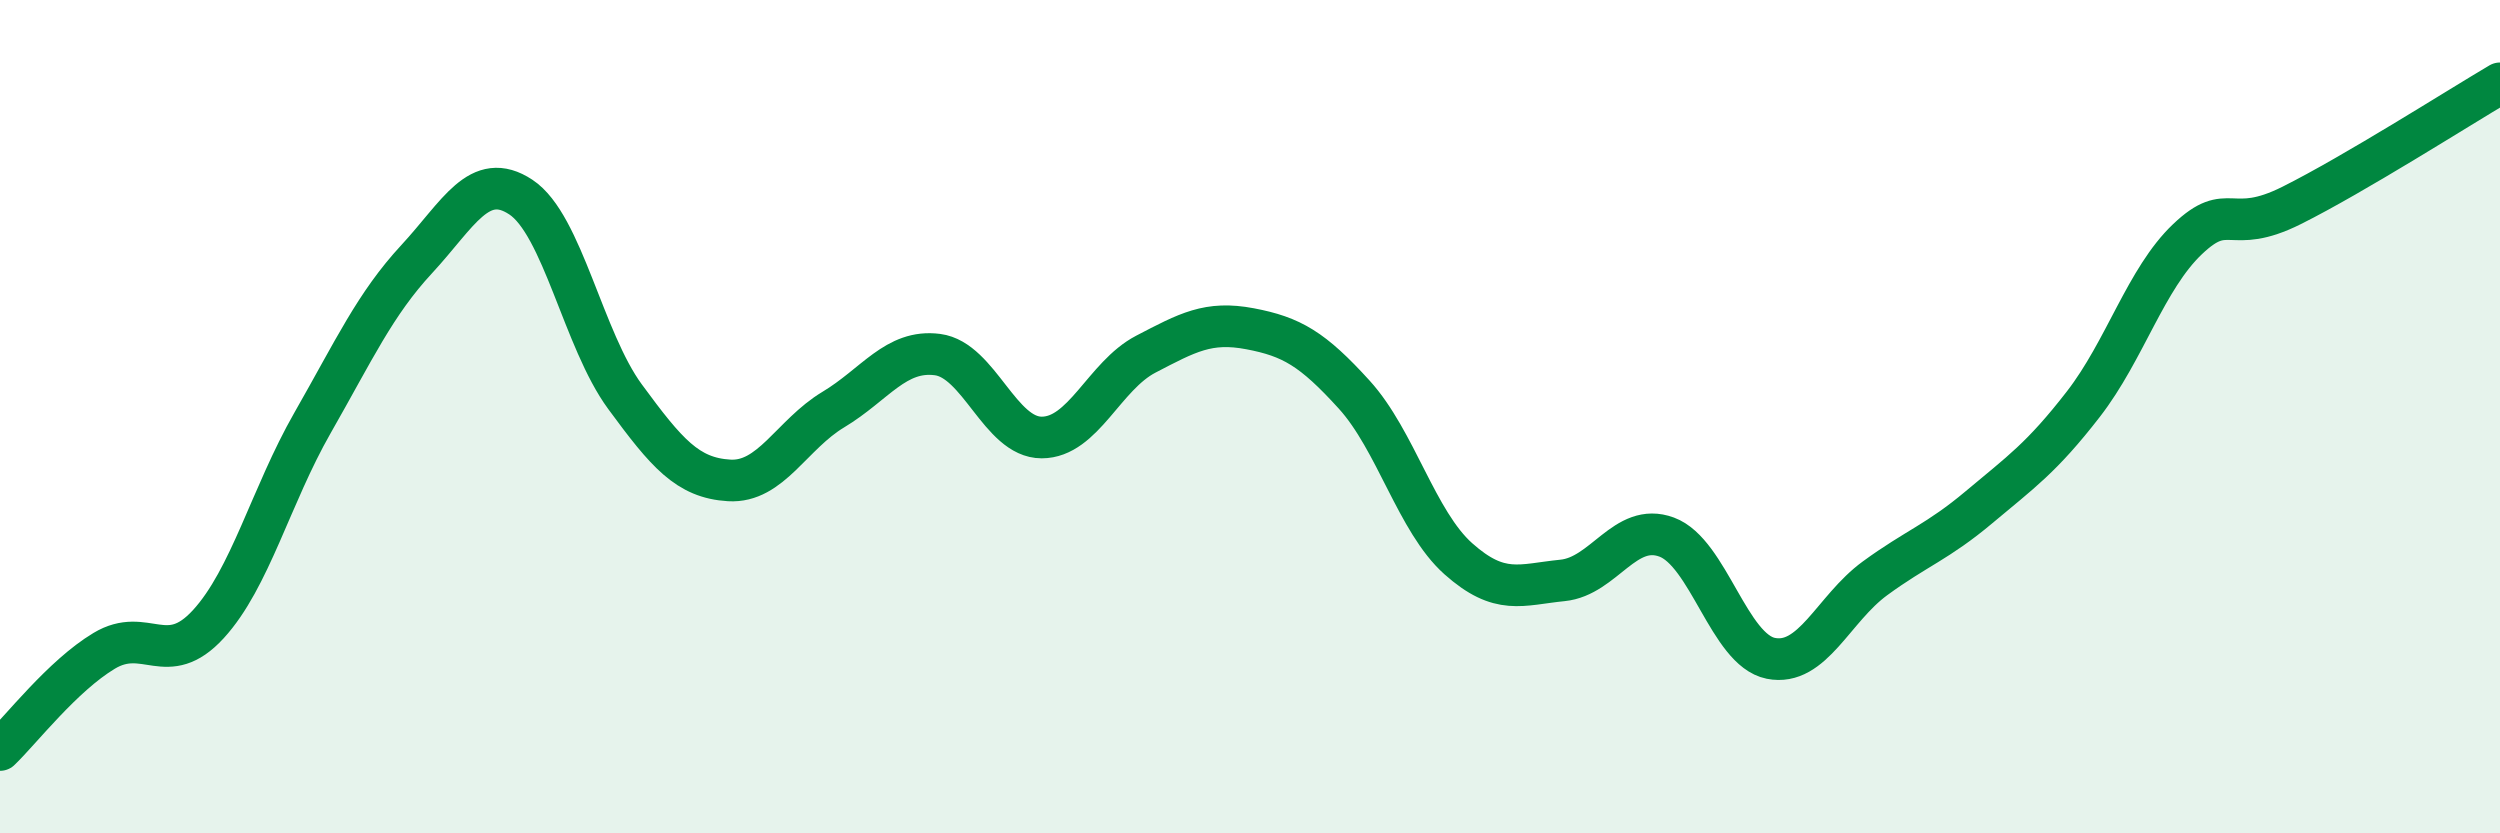
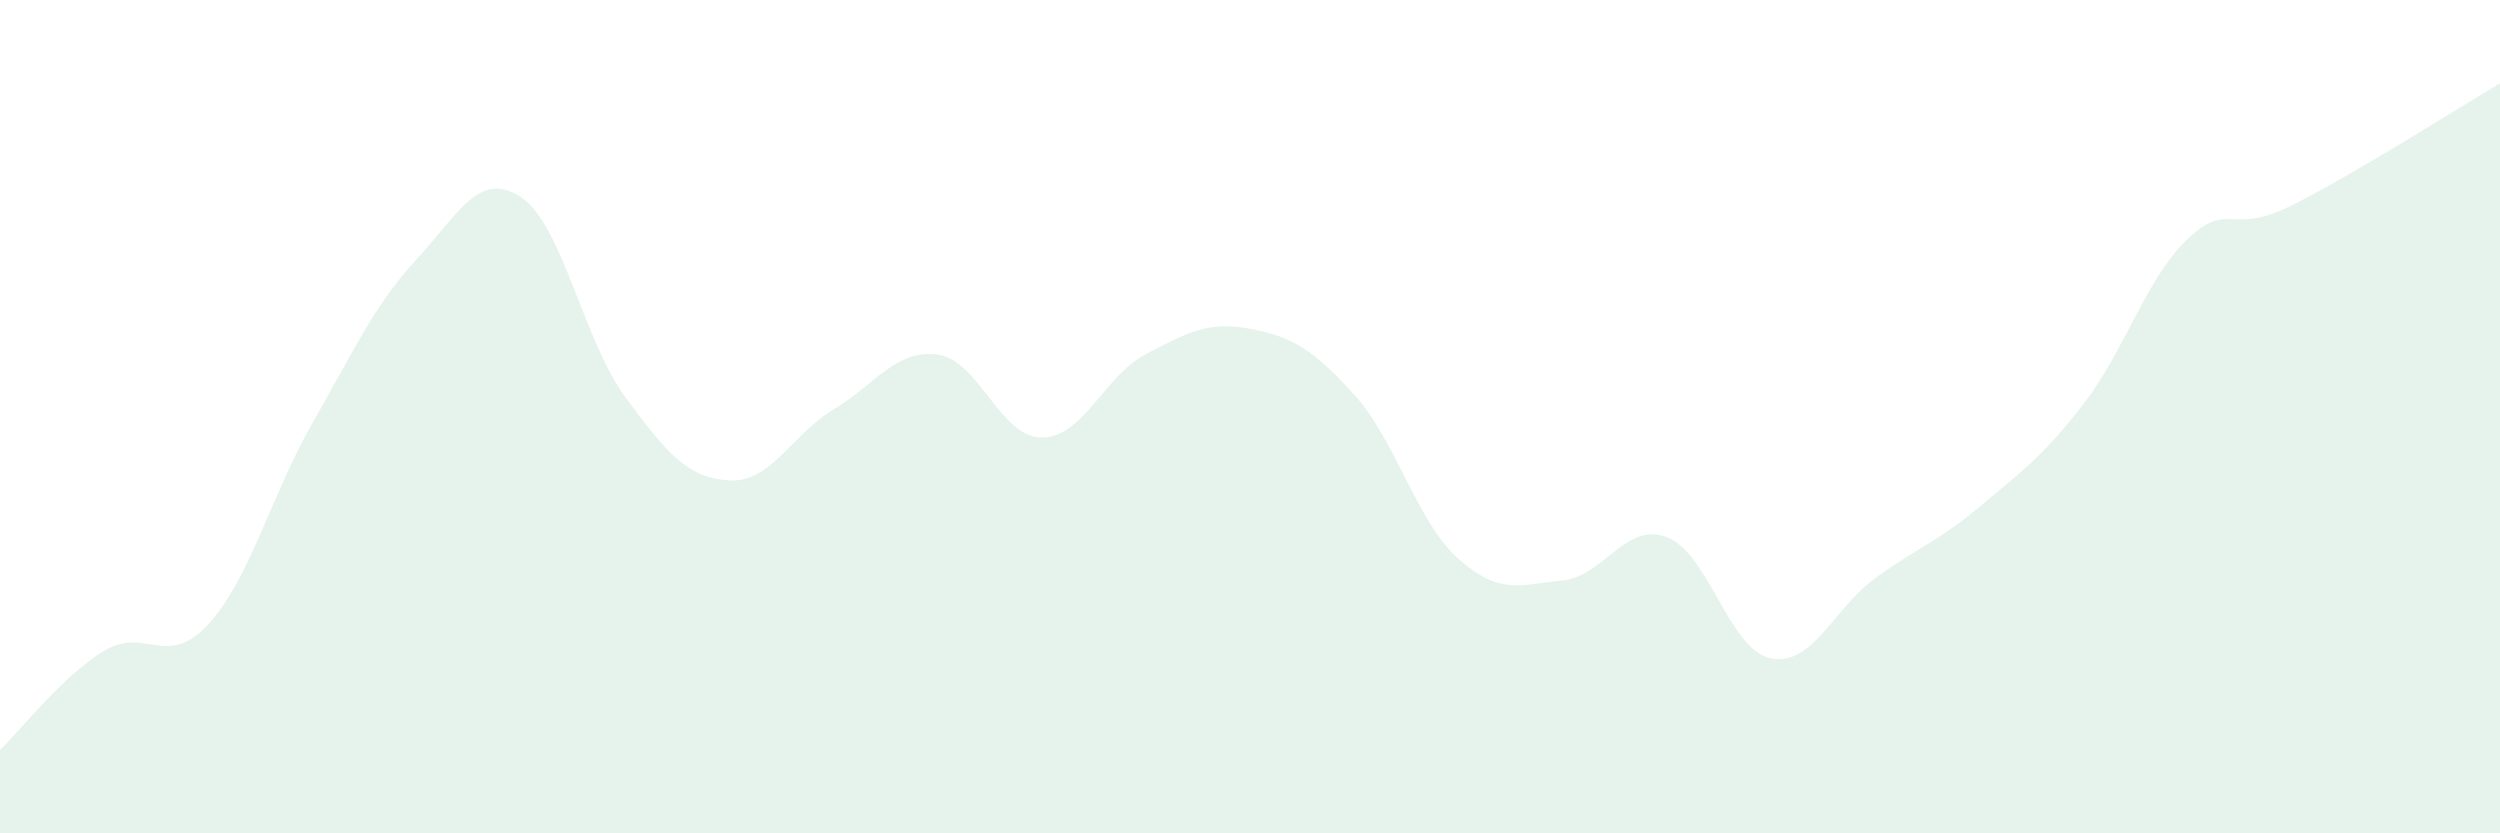
<svg xmlns="http://www.w3.org/2000/svg" width="60" height="20" viewBox="0 0 60 20">
  <path d="M 0,18 C 0.5,17.52 1.5,16.22 2.5,15.62 C 3.5,15.02 4,16.07 5,14.98 C 6,13.89 6.5,11.9 7.5,10.15 C 8.5,8.4 9,7.3 10,6.22 C 11,5.14 11.5,4.07 12.5,4.73 C 13.5,5.39 14,8.16 15,9.52 C 16,10.88 16.5,11.47 17.5,11.53 C 18.5,11.59 19,10.43 20,9.83 C 21,9.23 21.5,8.38 22.5,8.51 C 23.5,8.64 24,10.5 25,10.5 C 26,10.5 26.5,9.02 27.5,8.5 C 28.5,7.98 29,7.7 30,7.89 C 31,8.08 31.5,8.37 32.5,9.47 C 33.5,10.57 34,12.52 35,13.41 C 36,14.3 36.5,14.03 37.5,13.93 C 38.5,13.83 39,12.52 40,12.89 C 41,13.26 41.5,15.6 42.5,15.8 C 43.5,16 44,14.61 45,13.88 C 46,13.15 46.5,13.01 47.5,12.17 C 48.5,11.33 49,10.99 50,9.7 C 51,8.41 51.5,6.69 52.5,5.74 C 53.5,4.79 53.5,5.68 55,4.93 C 56.5,4.18 59,2.59 60,2L60 20L0 20Z" fill="#008740" opacity="0.1" stroke-linecap="round" stroke-linejoin="round" />
-   <path d="M 0,18 C 0.5,17.52 1.5,16.22 2.5,15.62 C 3.5,15.02 4,16.07 5,14.98 C 6,13.89 6.5,11.9 7.5,10.15 C 8.5,8.4 9,7.3 10,6.22 C 11,5.14 11.5,4.07 12.5,4.73 C 13.5,5.39 14,8.16 15,9.52 C 16,10.88 16.5,11.47 17.5,11.53 C 18.5,11.59 19,10.43 20,9.83 C 21,9.23 21.5,8.38 22.5,8.51 C 23.5,8.64 24,10.5 25,10.5 C 26,10.5 26.5,9.02 27.5,8.5 C 28.5,7.98 29,7.7 30,7.89 C 31,8.08 31.5,8.37 32.5,9.47 C 33.5,10.57 34,12.52 35,13.41 C 36,14.3 36.5,14.03 37.5,13.93 C 38.5,13.83 39,12.52 40,12.89 C 41,13.26 41.5,15.6 42.5,15.8 C 43.5,16 44,14.61 45,13.88 C 46,13.15 46.5,13.01 47.5,12.17 C 48.5,11.33 49,10.99 50,9.7 C 51,8.41 51.5,6.69 52.5,5.74 C 53.5,4.79 53.5,5.68 55,4.93 C 56.5,4.18 59,2.59 60,2" stroke="#008740" stroke-width="1" fill="none" stroke-linecap="round" stroke-linejoin="round" />
</svg>